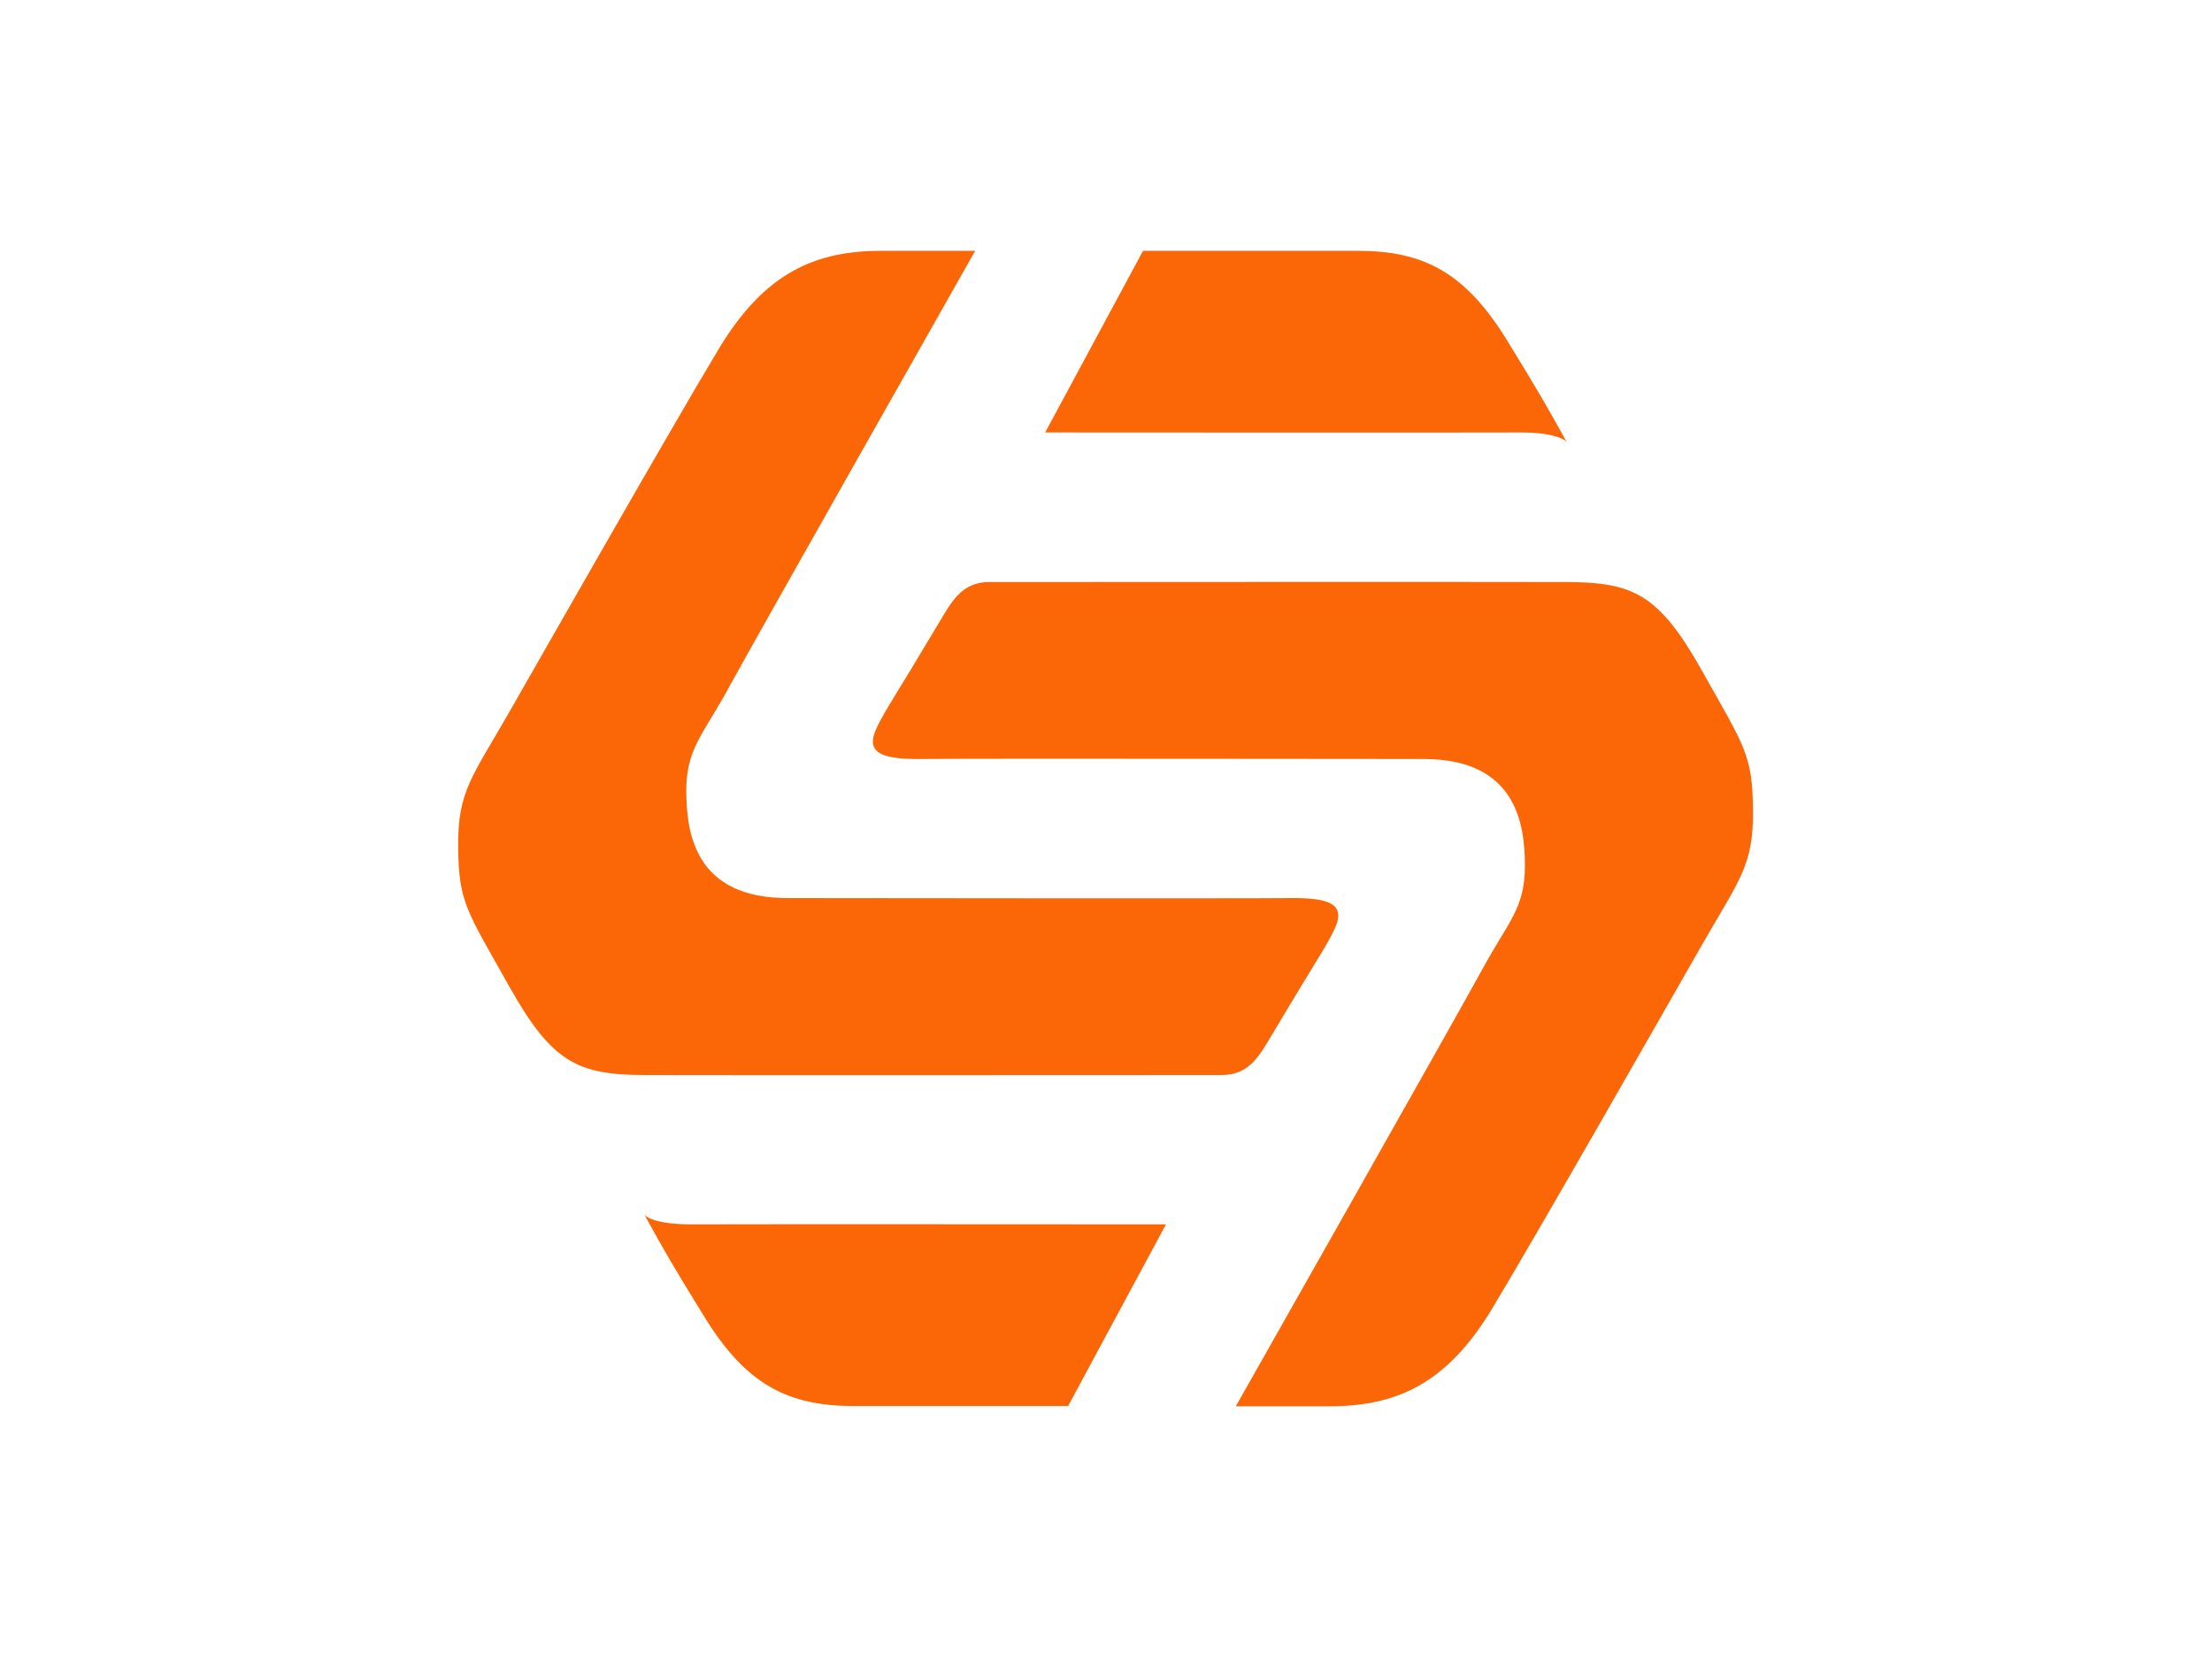
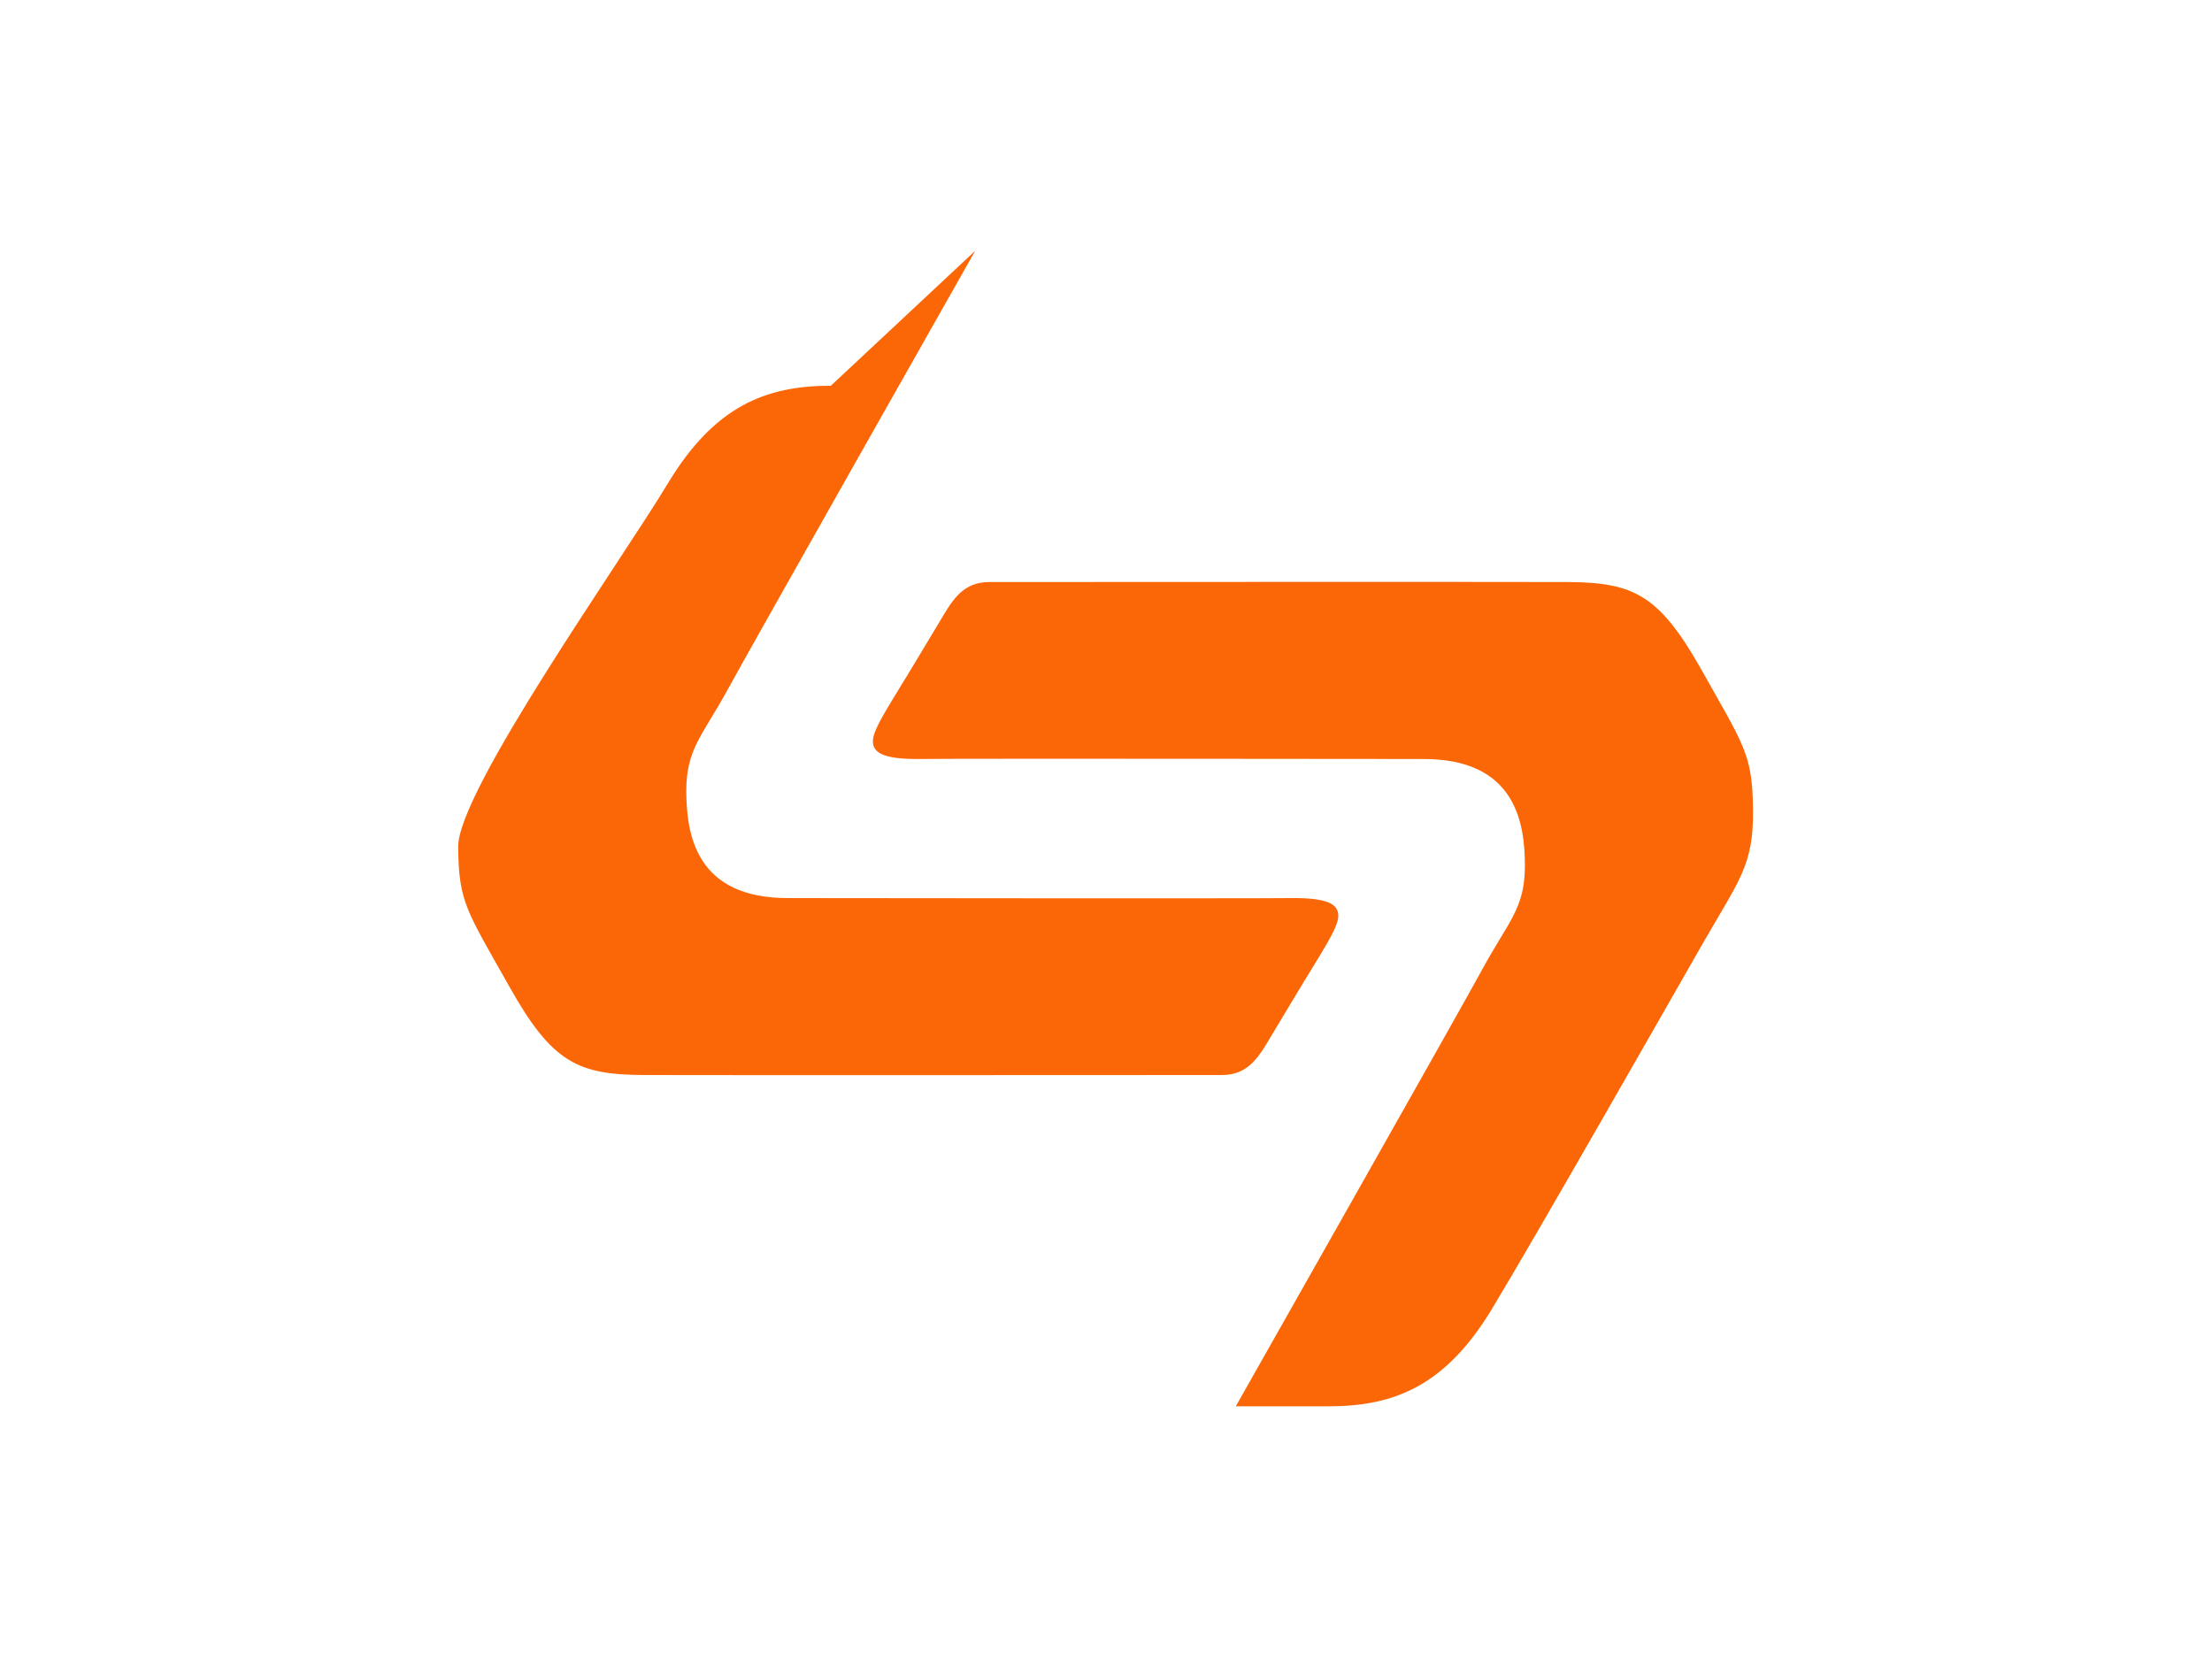
<svg xmlns="http://www.w3.org/2000/svg" version="1.0" id="katman_1" x="0px" y="0px" viewBox="0 0 800 600" style="enable-background:new 0 0 800 600;" xml:space="preserve">
  <style type="text/css">
	.st0{fill-rule:evenodd;clip-rule:evenodd;fill:#FB6706;}
</style>
-   <path class="st0" d="M566.6,159.8c0,0-2.7-3.4-16.8-3.4c-14.1,0.1-171.8,0-171.8,0l35.4-65.7c0,0,55.1,0,77.5,0  c23.7,0,38.8,7.6,53.9,32C556.2,141.2,559.3,146.7,566.6,159.8z" />
-   <path class="st0" d="M352.7,90.7c0,0-80.1,141.4-89.3,158.3c-9.2,16.9-15.2,21.7-15.2,37.1c0.1,15.4,3.2,38.9,37.1,38.7  c0,0,166.3,0.2,181.9,0c13.2-0.1,17,2.3,16.8,6.7s-6.1,13-13.5,25.3c-3.1,5.1-6.7,11.1-10.1,16.8c-4.8,8-8.4,15.2-18.5,15.2  c0,0-188.9,0.1-208.9,0c-24-0.1-33.3-4.4-48.8-32s-18.3-30.4-18.5-50.5c-0.2-20.1,5-25.2,18.5-48.8s59-103.5,75.8-131.4  s35.3-35.4,59-35.4L352.7,90.7L352.7,90.7z" />
-   <path id="Shape_7_copy" class="st0" d="M233.1,439.4c0,0,2.7,3.4,16.8,3.4c14.1-0.1,171.8,0,171.8,0l-35.4,65.7c0,0-55.1,0-77.5,0  c-23.7,0-38.8-7.6-53.9-32C243.5,458,240.3,452.5,233.1,439.4z" />
+   <path class="st0" d="M352.7,90.7c0,0-80.1,141.4-89.3,158.3c-9.2,16.9-15.2,21.7-15.2,37.1c0.1,15.4,3.2,38.9,37.1,38.7  c0,0,166.3,0.2,181.9,0c13.2-0.1,17,2.3,16.8,6.7s-6.1,13-13.5,25.3c-3.1,5.1-6.7,11.1-10.1,16.8c-4.8,8-8.4,15.2-18.5,15.2  c0,0-188.9,0.1-208.9,0c-24-0.1-33.3-4.4-48.8-32s-18.3-30.4-18.5-50.5s59-103.5,75.8-131.4  s35.3-35.4,59-35.4L352.7,90.7L352.7,90.7z" />
  <path id="Shape_8_copy" class="st0" d="M447,508.5c0,0,80.1-141.4,89.3-158.3c9.2-16.9,15.2-21.7,15.2-37c0-15.4-3.2-38.9-37.1-38.7  c0,0-166.3-0.2-181.9,0c-13.2,0.1-17-2.3-16.8-6.7s6.1-13,13.5-25.3c3.1-5.1,6.7-11.1,10.1-16.8c4.8-8,8.4-15.2,18.5-15.2  c0,0,188.9-0.1,208.9,0c24,0.1,33.3,4.4,48.8,32c15.5,27.6,18.3,30.4,18.5,50.5c0.2,20.1-5,25.2-18.5,48.8  c-13.5,23.6-59,103.5-75.8,131.4c-16.8,27.9-35.3,35.4-59,35.4H447z" />
</svg>